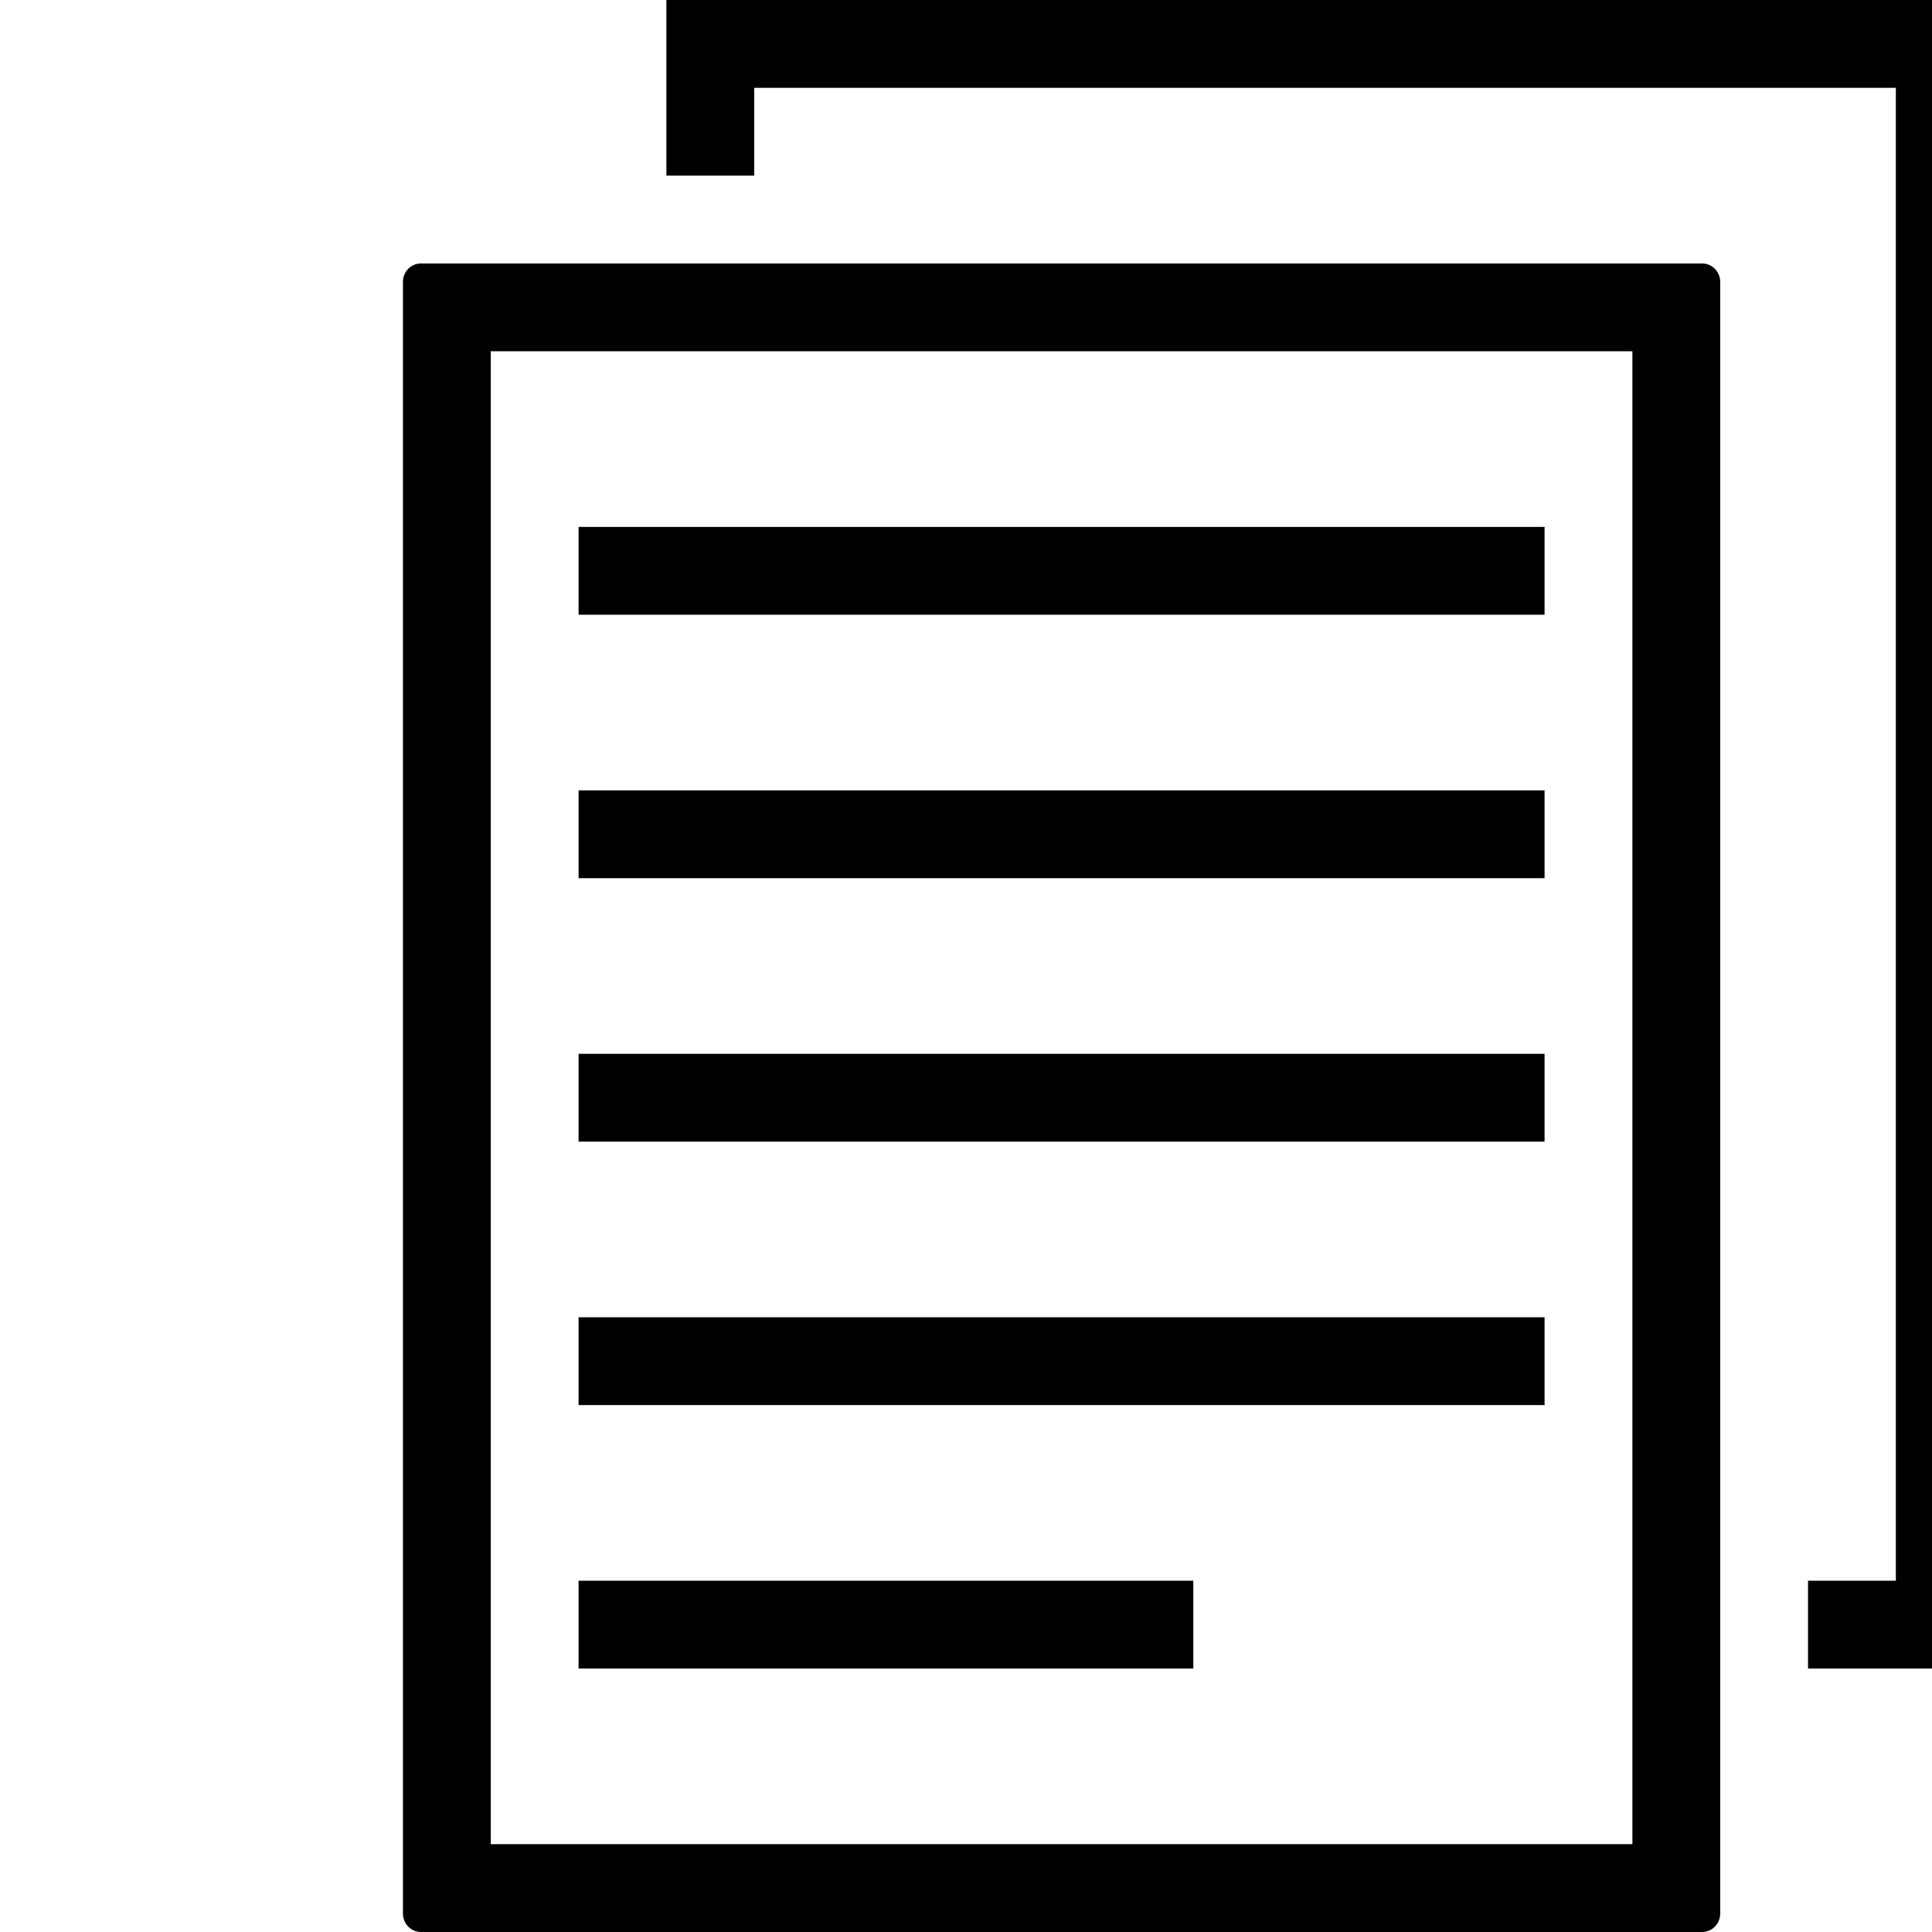
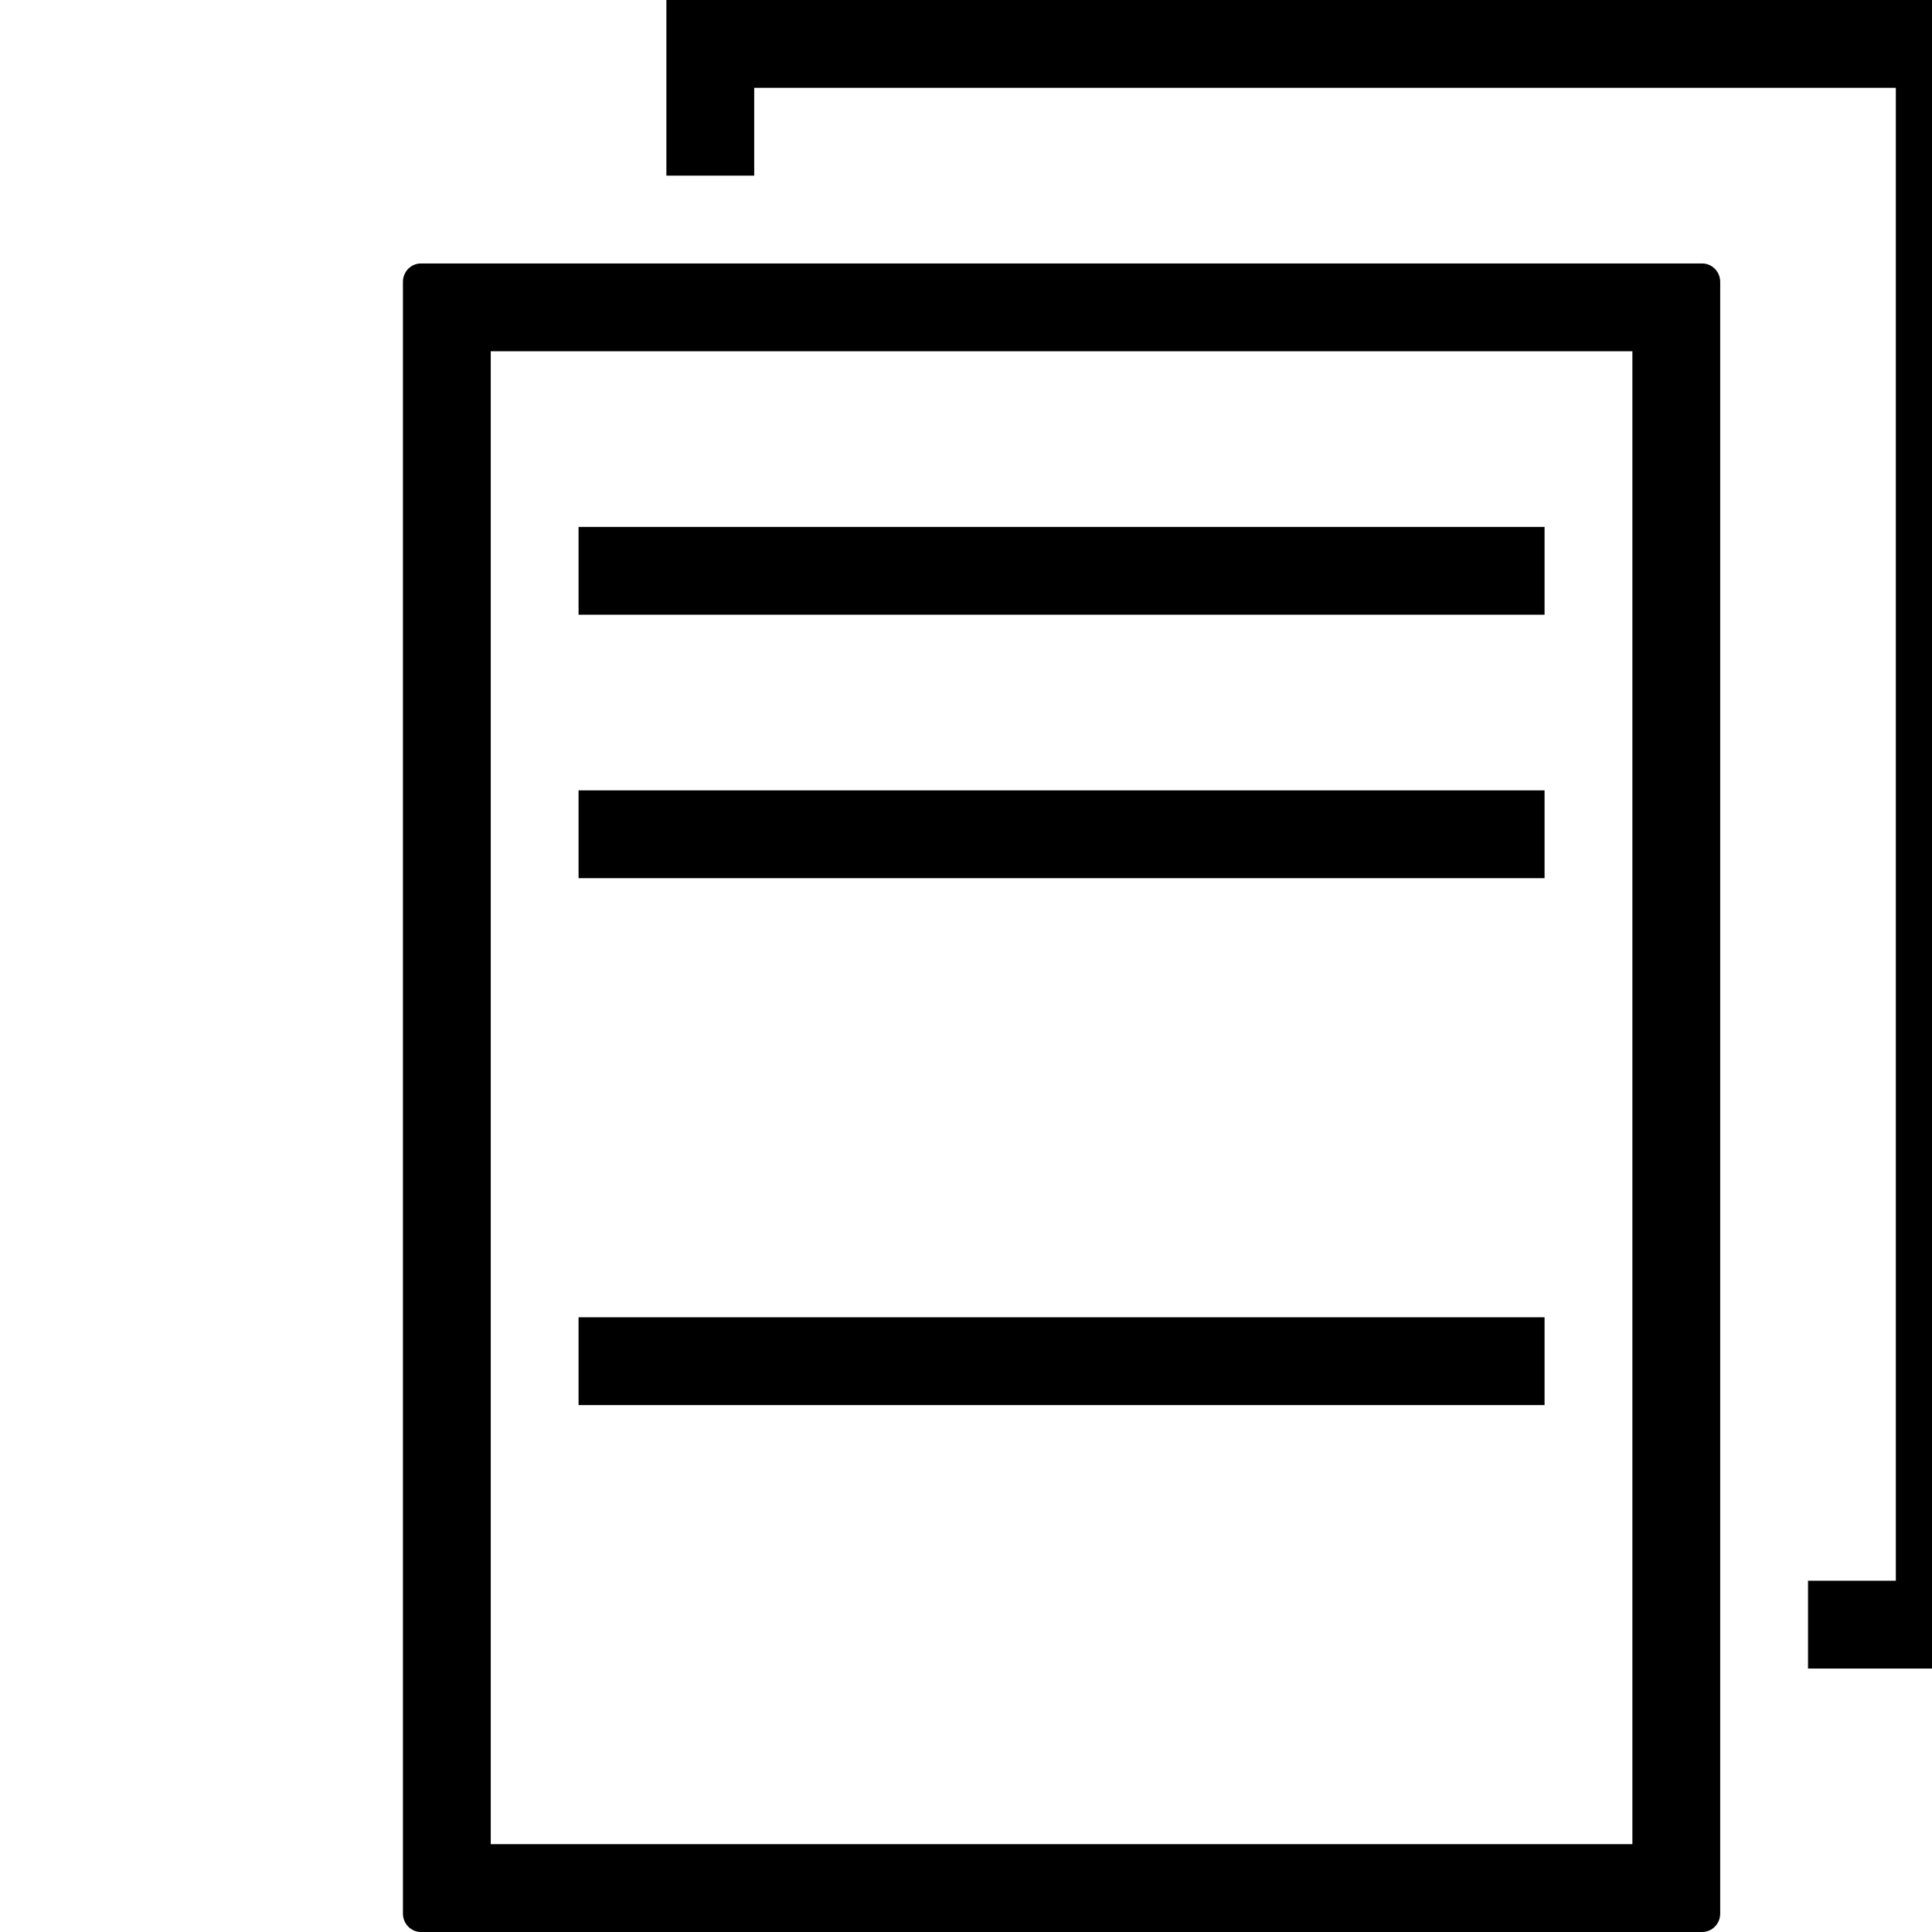
<svg xmlns="http://www.w3.org/2000/svg" width="748" height="748" viewBox="0 0 748 748" fill="none">
  <g clip-path="url(#clip0_38_70)">
-     <path d="M462 612H224V646H462V612Z" fill="black" />
    <path d="M700 612V646H768V0H258V68H292V34H734V612H700Z" fill="black" />
    <path d="M598 510H224V544H598V510Z" fill="black" />
    <path d="M156 109.14V740.86C156 744.803 159.128 748 163.004 748H658.962C662.872 748 666 744.838 666 740.86V109.14C666 105.196 662.872 102 658.996 102H163.004C159.128 102 156 105.162 156 109.14ZM190 136H632V714H190V136Z" fill="black" />
    <path d="M598 204H224V238H598V204Z" fill="black" />
    <path d="M598 306H224V340H598V306Z" fill="black" />
-     <path d="M598 408H224V442H598V408Z" fill="black" />
  </g>
  <defs>
    <clipPath id="clip0_38_70">
      <rect width="748" height="748" fill="white" />
    </clipPath>
  </defs>
</svg>